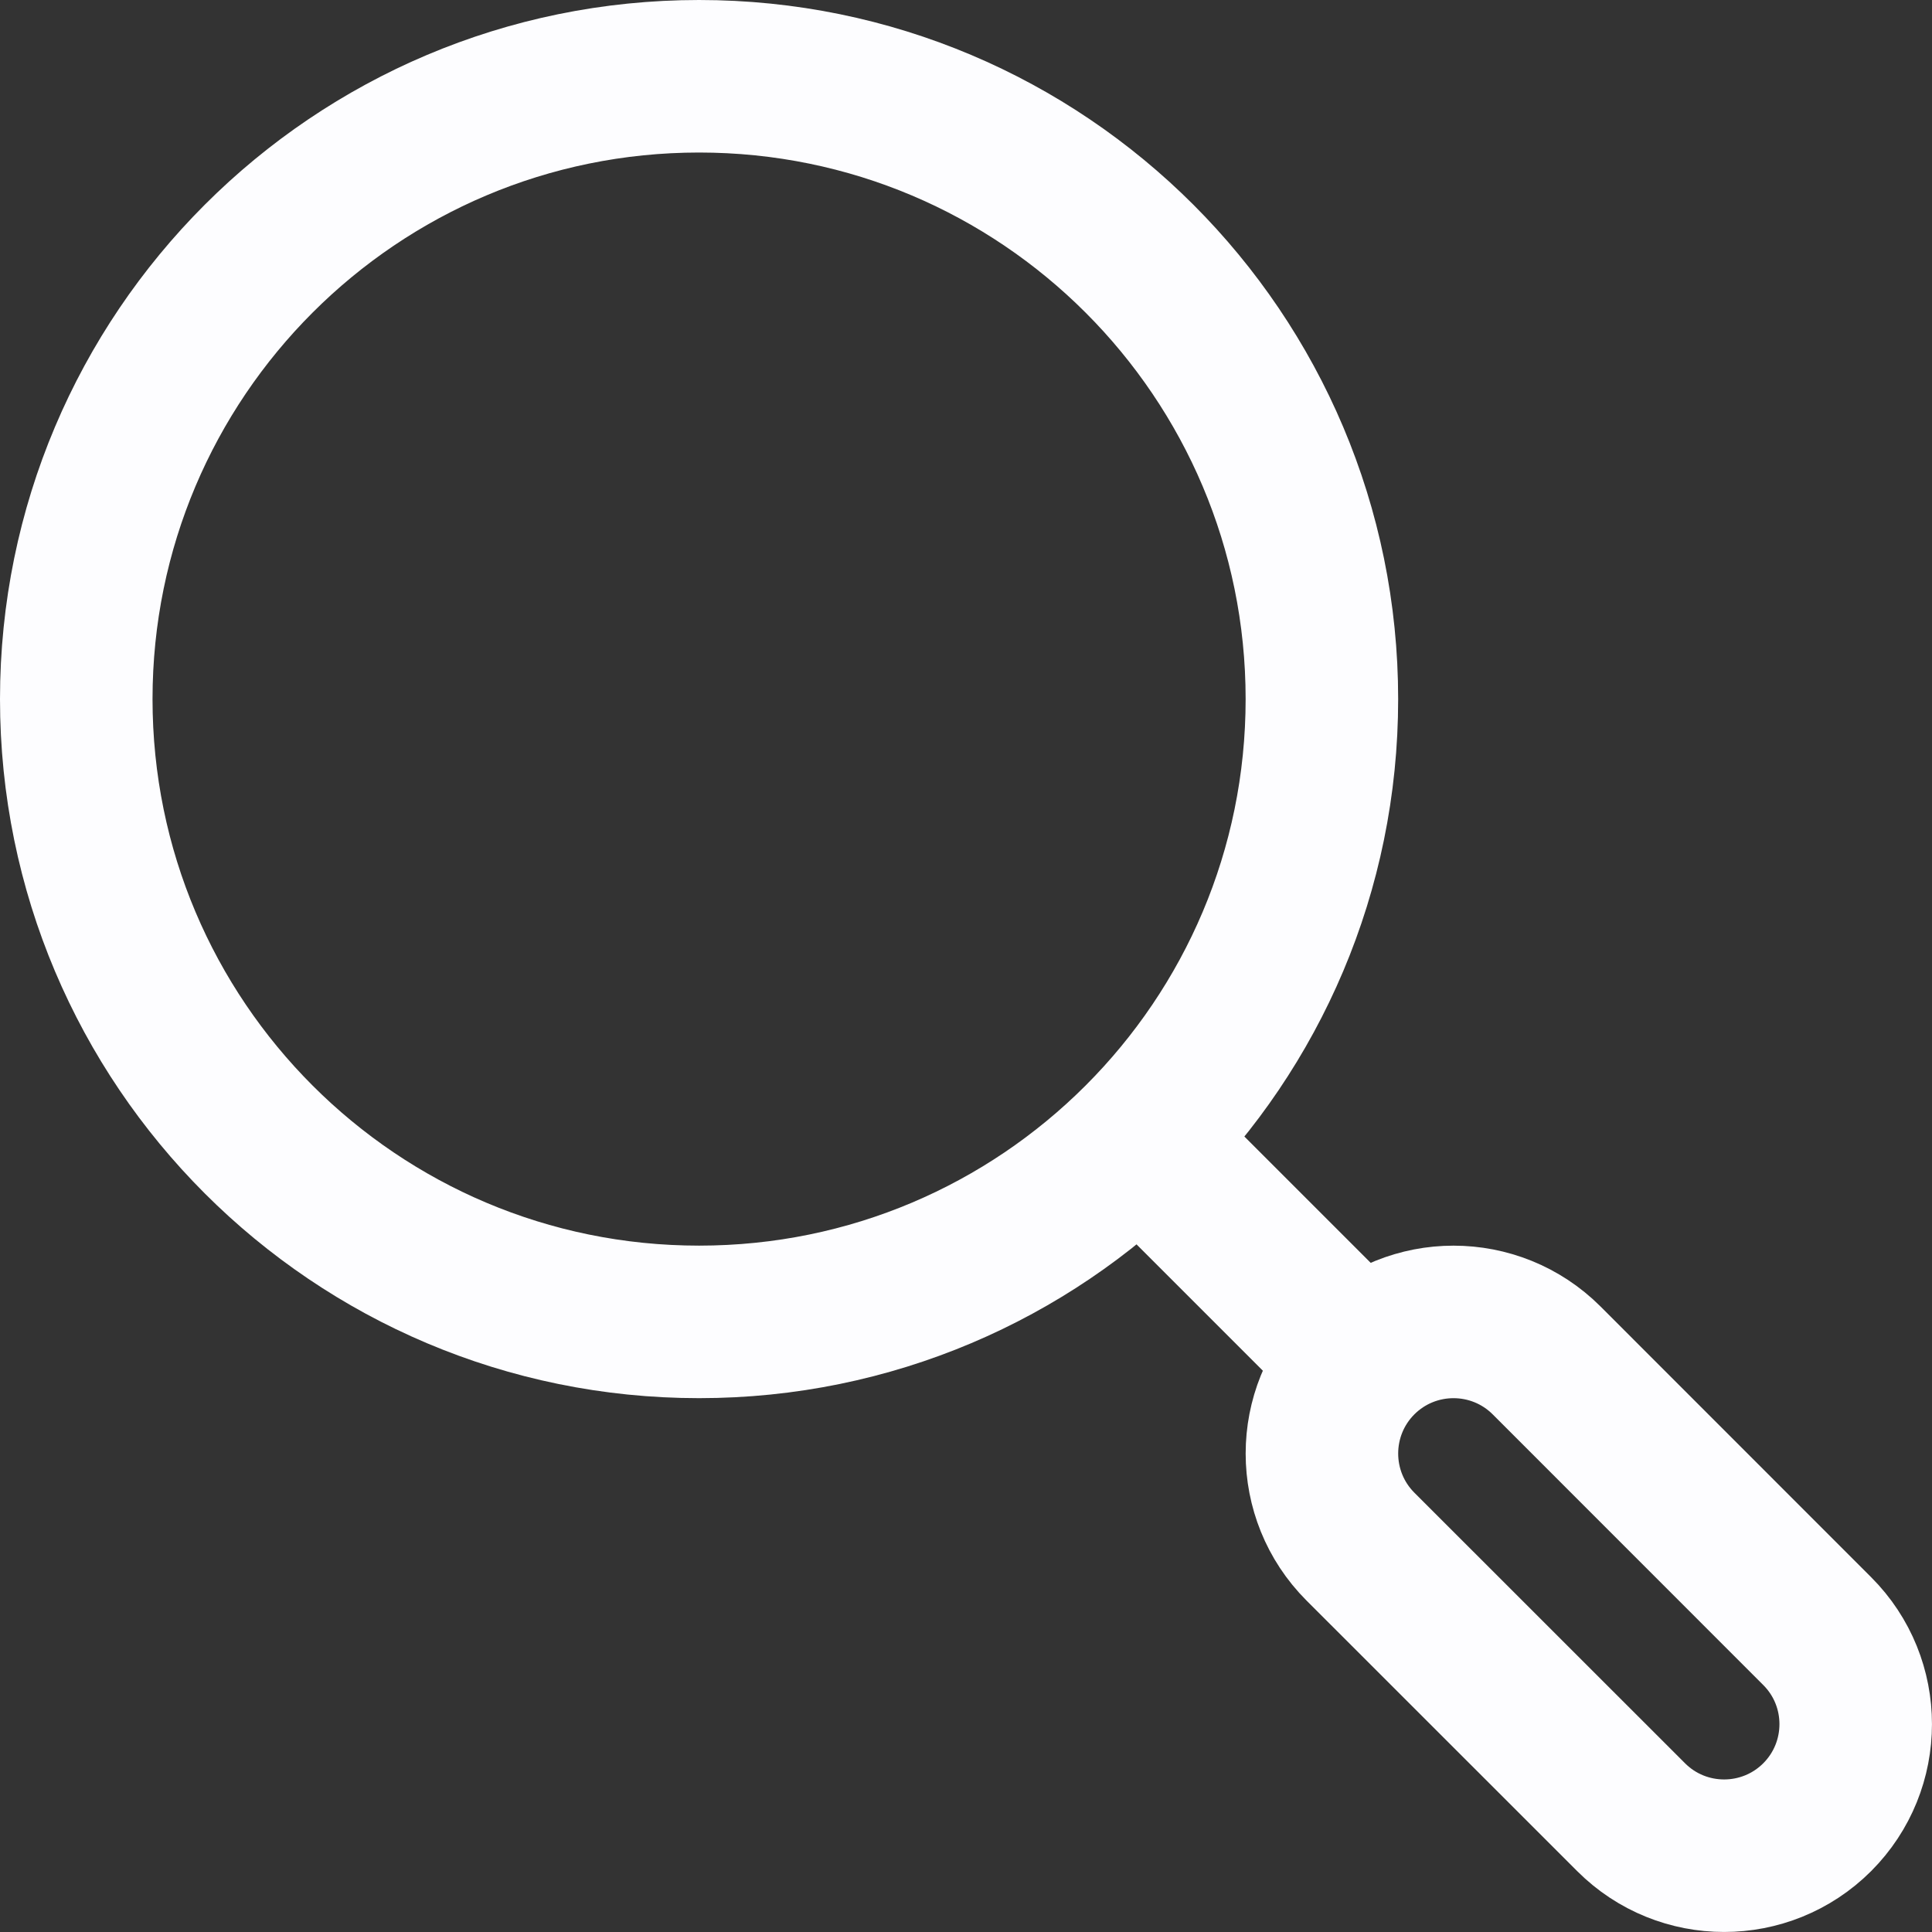
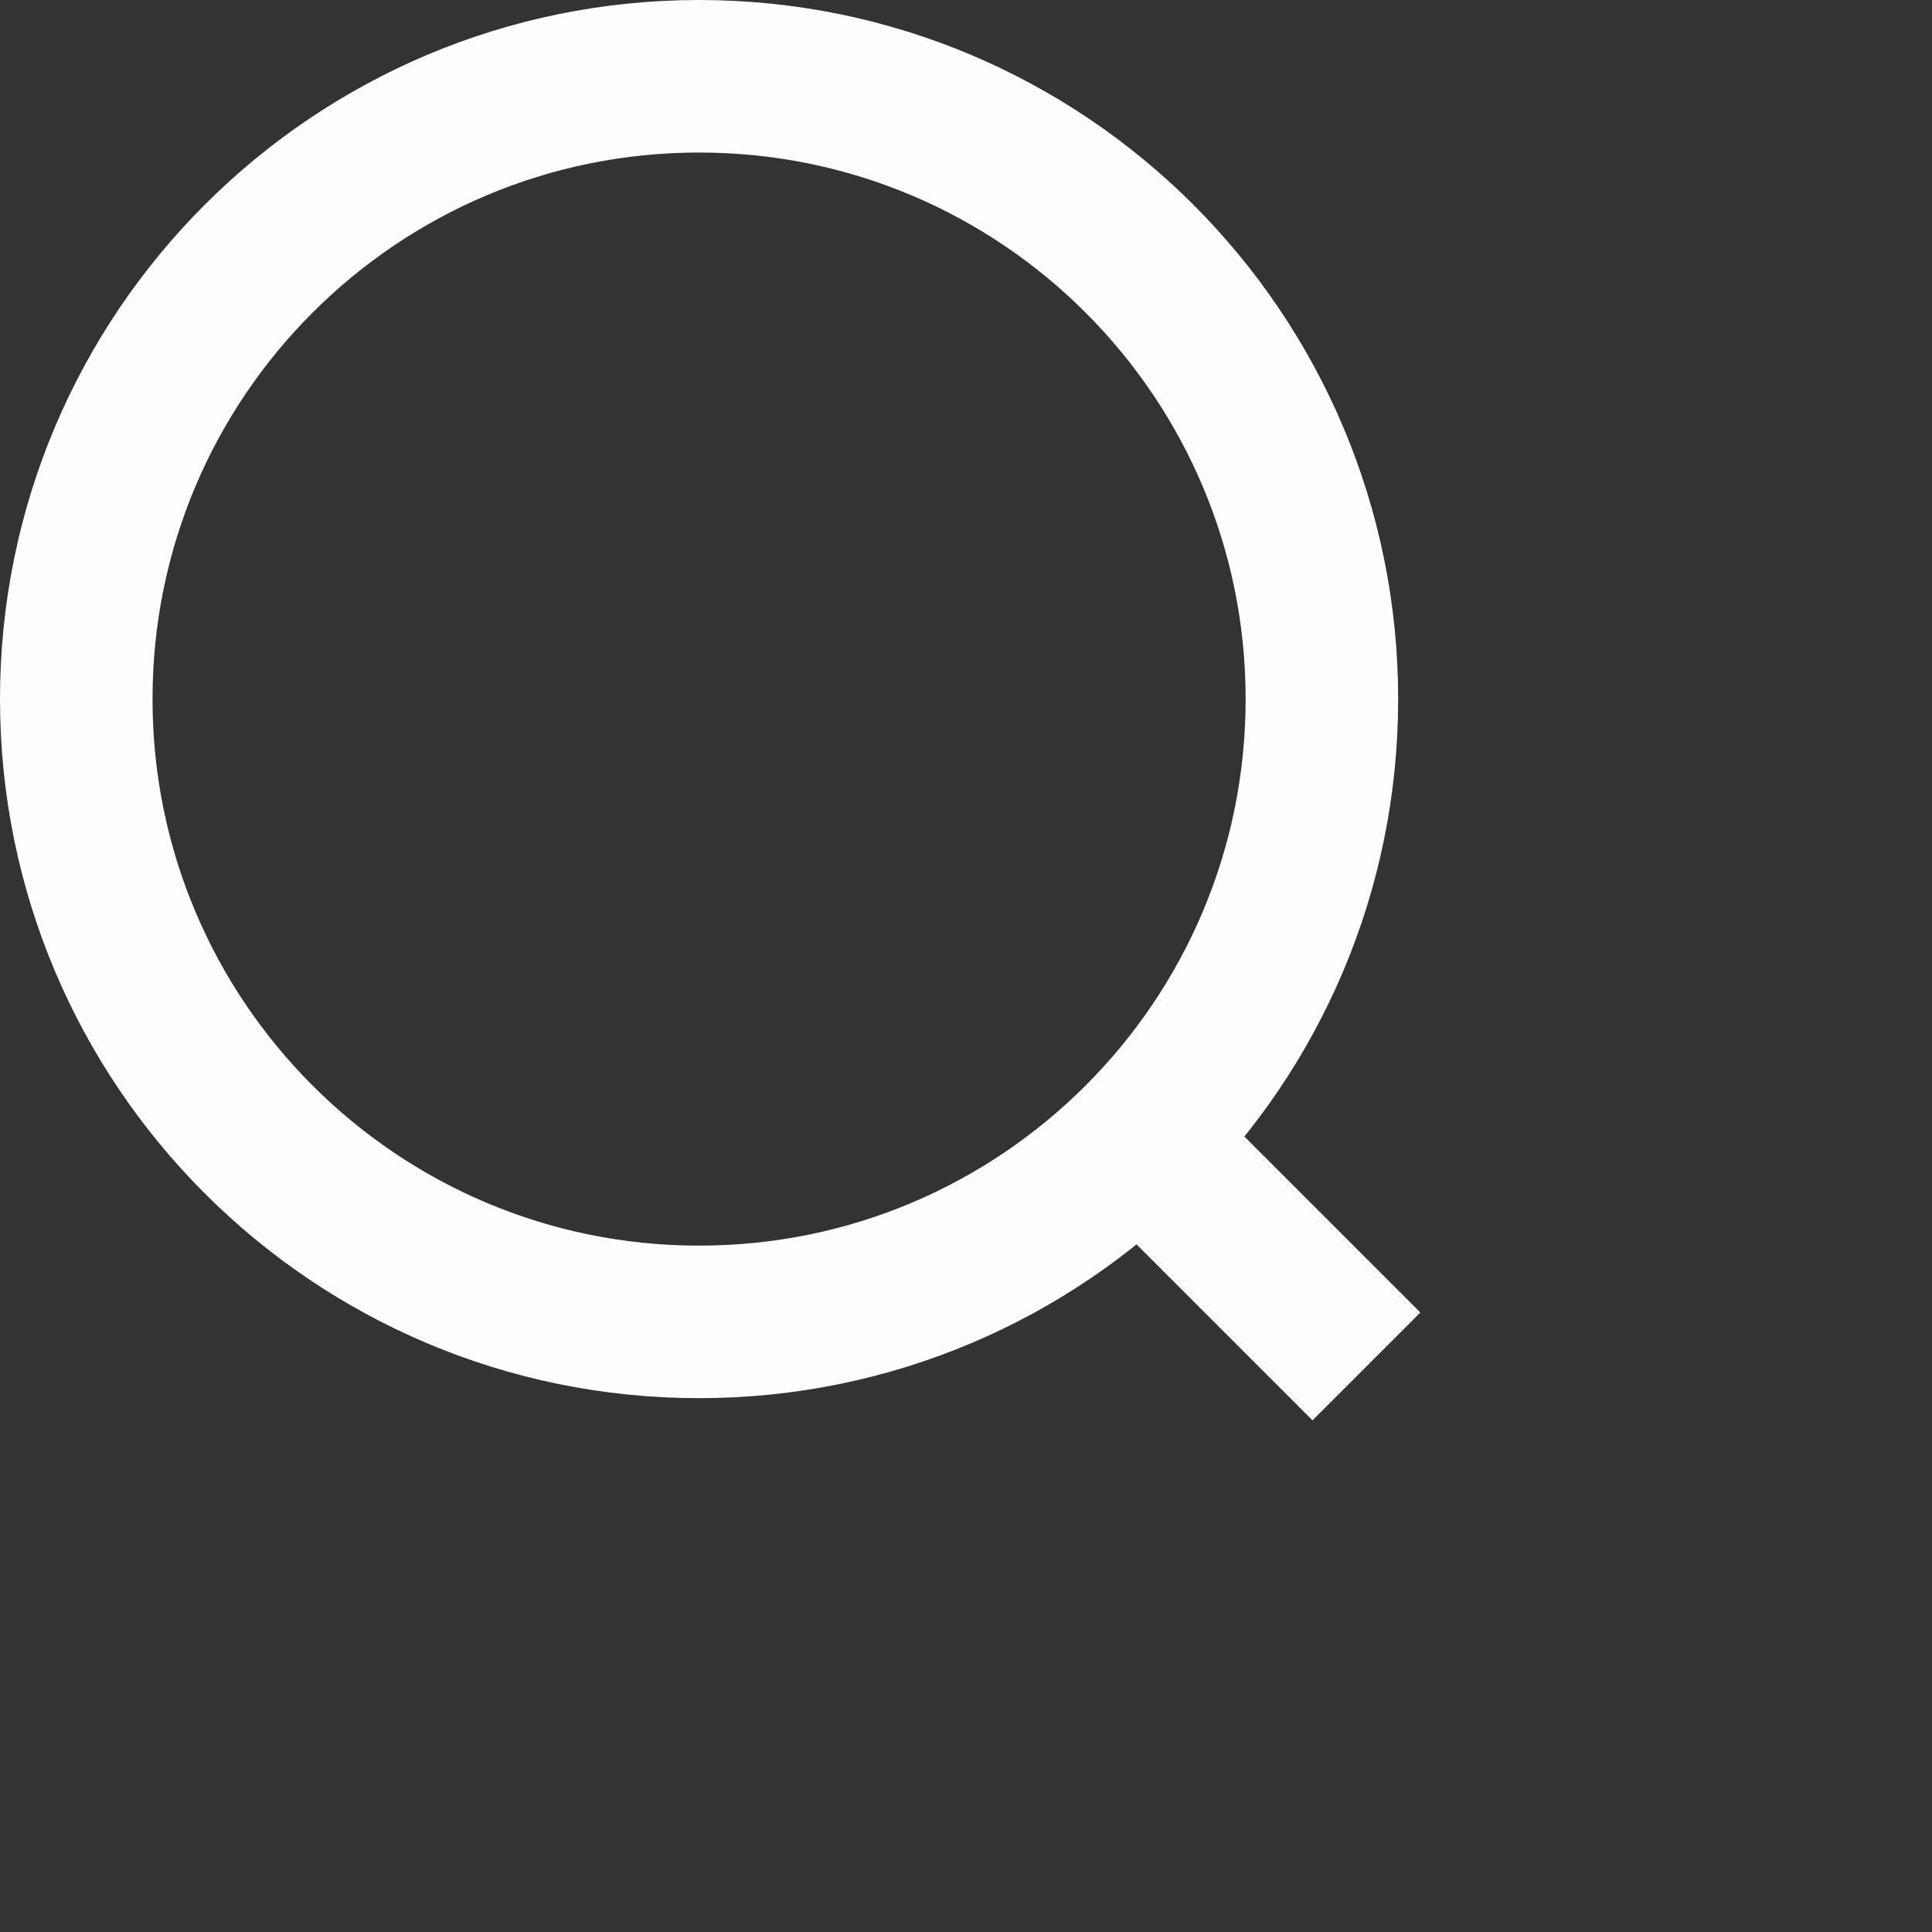
<svg xmlns="http://www.w3.org/2000/svg" width="19" height="19" viewBox="0 0 19 19" fill="none">
  <rect x="0" y="0" width="19" height="19" fill="#333333" stroke="none" />
  <path d="M11.25 11.25L13.438 13.438" stroke="#FDFDFF" stroke-width="1.5" stroke-linejoin="round" />
-   <path d="M13.379 15.21C12.874 14.704 12.874 13.885 13.379 13.379C13.885 12.874 14.704 12.874 15.21 13.379L17.871 16.041C18.376 16.546 18.376 17.365 17.871 17.871C17.365 18.376 16.546 18.376 16.041 17.871L13.379 15.21Z" stroke="#FDFDFF" stroke-width="1.5" stroke-linecap="round" />
  <path d="M13 6.875C13 3.492 10.258 0.75 6.875 0.75C3.492 0.75 0.75 3.492 0.75 6.875C0.75 10.258 3.492 13 6.875 13C10.258 13 13 10.258 13 6.875Z" stroke="#FDFDFF" stroke-width="1.5" stroke-linejoin="round" />
</svg>